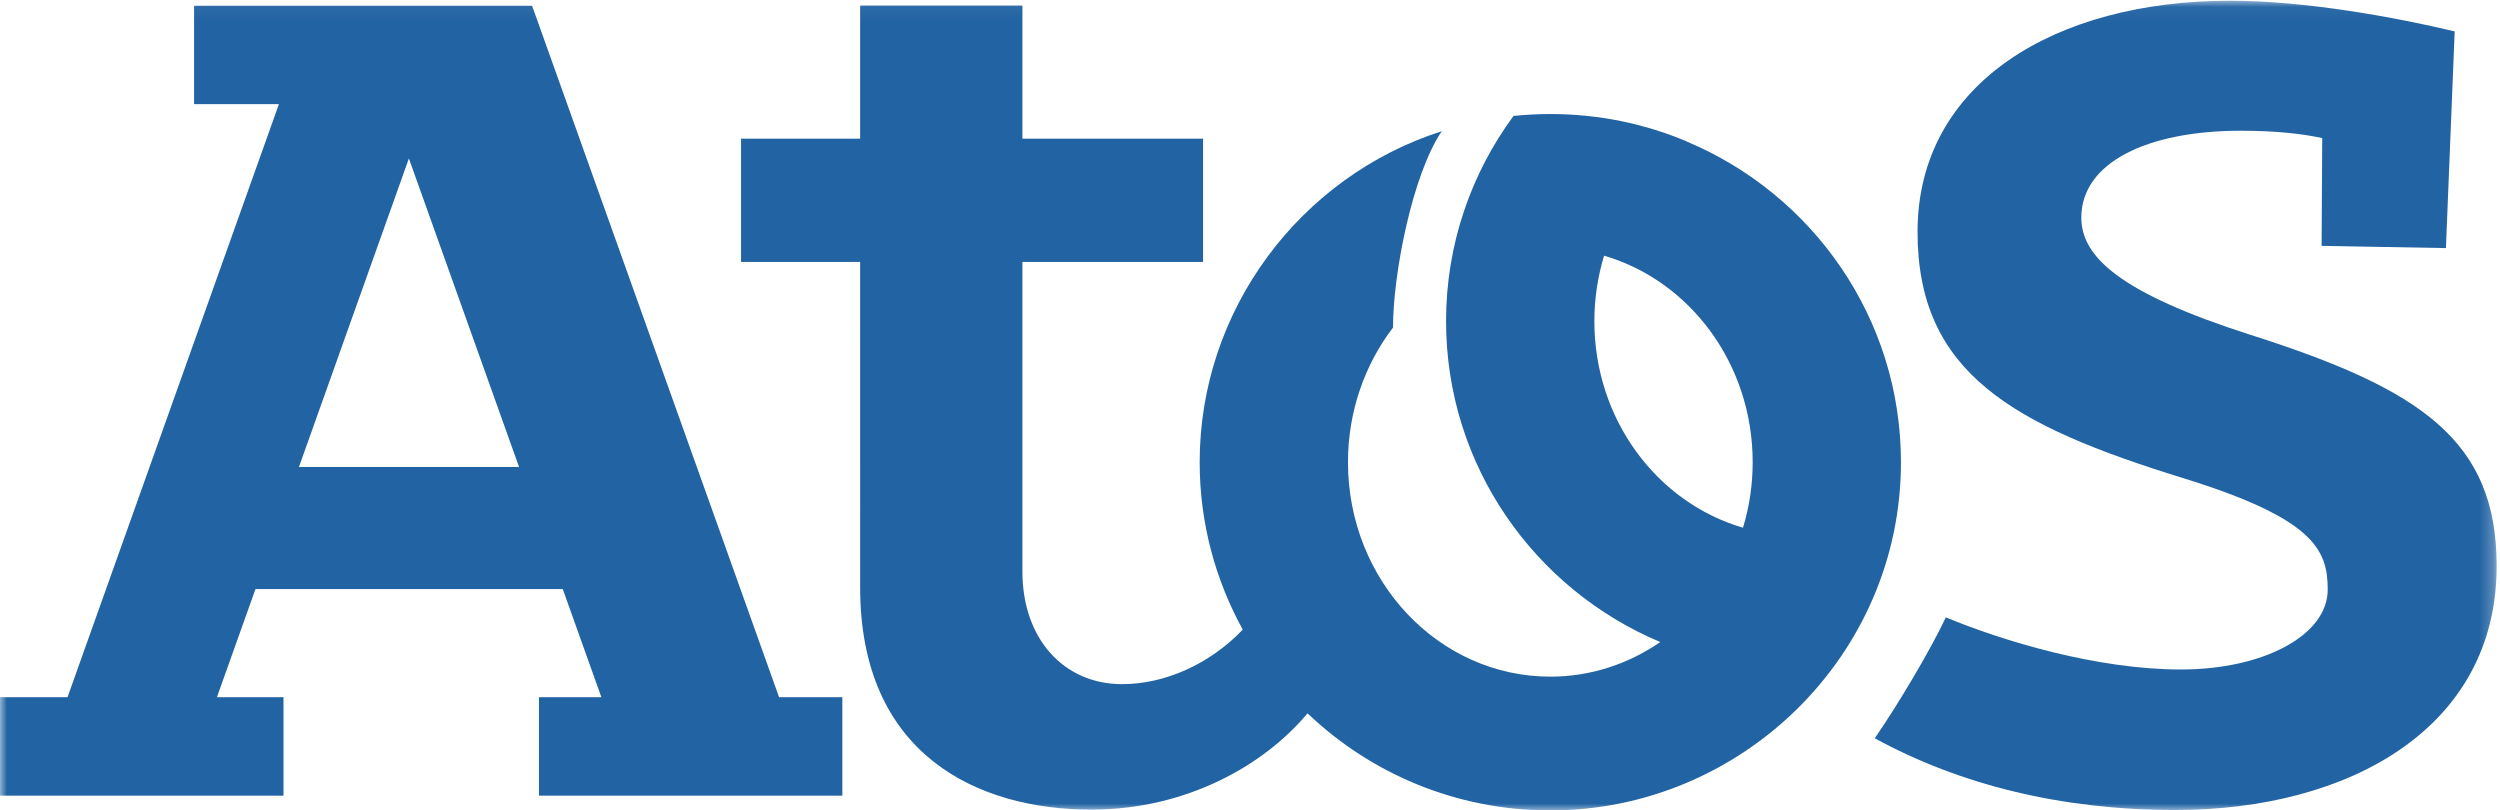
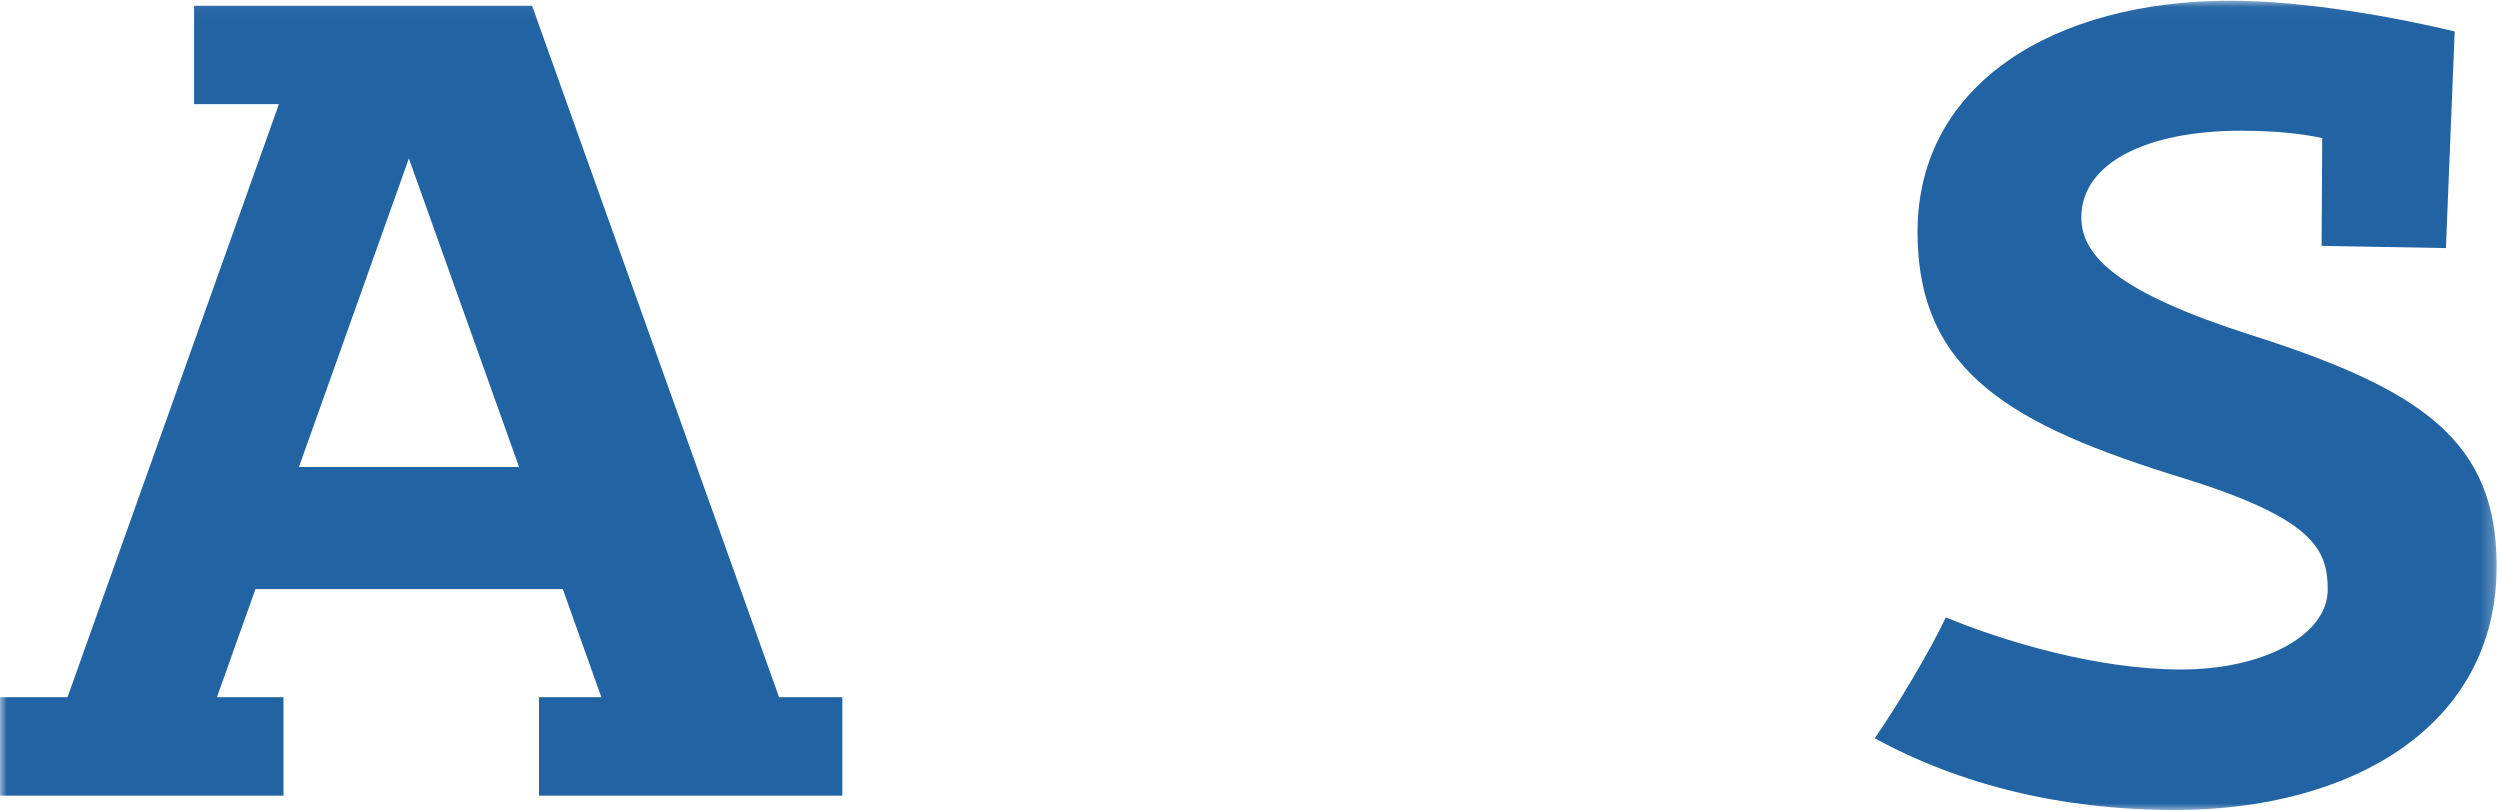
<svg xmlns="http://www.w3.org/2000/svg" xmlns:xlink="http://www.w3.org/1999/xlink" width="182px" height="59px" viewBox="0 0 182 59" version="1.1">
  <title>Group 2</title>
  <desc>Created with Sketch.</desc>
  <defs>
    <path id="path-1" d="M0,0.052 L181.758,0.052 L181.758,59 L0,59" />
  </defs>
  <g id="Designs" stroke="none" stroke-width="1" fill="none" fill-rule="evenodd">
    <g id="Home-Copy" transform="translate(-629, -193)">
      <g id="Group-2" transform="translate(629, 193)">
        <mask id="mask-2" fill="white">
          <use xlink:href="#path-1" />
        </mask>
        <g id="Clip-2" />
        <path d="M163.843,24.378 C154.239,21.309 151.52,18.655 151.52,15.84 C151.52,11.869 156.254,9.518 163.137,9.518 C165.799,9.518 167.719,9.761 169.058,10.052 L169.013,17.898 L178.063,18.061 L178.701,2.287 C174.424,1.265 167.848,0.052 162.356,0.052 C149.638,0.052 139.597,6.043 139.597,16.879 C139.597,27.177 146.572,30.988 158.919,34.803 C168.455,37.754 169.458,40.018 169.458,42.92 C169.458,46.253 164.771,48.739 158.781,48.739 C152.64,48.739 145.836,46.671 141.656,44.945 C140.524,47.36 138.09,51.424 136.483,53.746 C142.669,57.126 150.058,58.969 158.352,58.969 C171.012,58.97 181.758,53.01 181.758,41.208 C181.758,32.035 176.21,28.321 163.843,24.378" id="Fill-1" fill="#2263a3" mask="url(#mask-2)" />
        <path d="M21.763,33.996 L29.767,11.535 L37.788,33.997 L21.763,33.996 Z M38.735,0.418 L14.129,0.418 L14.129,7.583 L20.304,7.583 L4.915,50.756 L0,50.756 L0,57.927 L20.639,57.927 L20.639,50.756 L15.791,50.756 L18.598,42.884 L40.969,42.884 L43.78,50.756 L39.237,50.756 L39.237,57.927 L61.323,57.927 L61.323,50.757 L56.716,50.756 L38.735,0.418 Z" id="Fill-4" fill="#2263a3" mask="url(#mask-2)" />
-         <path d="M126.889,38.417 C120.658,36.601 116.071,30.567 116.07,23.383 C116.07,21.721 116.322,20.115 116.778,18.613 C123.01,20.434 127.595,26.468 127.595,33.653 C127.595,35.311 127.349,36.915 126.889,38.417 M122.789,10.301 L122.79,10.294 C119.741,9.007 116.388,8.302 112.864,8.302 C111.957,8.302 111.069,8.352 110.185,8.438 C107.101,12.627 105.273,17.795 105.273,23.382 C105.273,33.885 111.709,42.894 120.869,46.741 C118.568,48.326 115.816,49.26 112.864,49.26 C104.73,49.26 98.133,42.271 98.133,33.652 C98.133,29.938 99.364,26.525 101.411,23.847 C101.415,19.89 102.829,12.702 104.961,9.551 C94.666,12.846 87.336,22.542 87.336,33.652 C87.336,38.07 88.48,42.212 90.473,45.835 C88.056,48.366 84.788,49.806 81.679,49.806 C77.466,49.806 74.432,46.526 74.432,41.613 L74.432,19.07 L87.583,19.07 L87.583,10.096 L74.432,10.096 L74.432,0.401 L62.618,0.401 L62.618,10.096 L53.949,10.096 L53.949,19.07 L62.618,19.07 L62.619,42.765 C62.619,54.94 71.159,58.941 79.449,58.941 C86.393,58.941 92.053,55.689 95.188,51.93 C99.774,56.304 106.001,59 112.864,59 C126.768,59 138.389,47.72 138.389,33.653 C138.388,23.149 131.954,14.142 122.789,10.301" id="Fill-6" fill="#2263a3" mask="url(#mask-2)" />
      </g>
    </g>
  </g>
</svg>